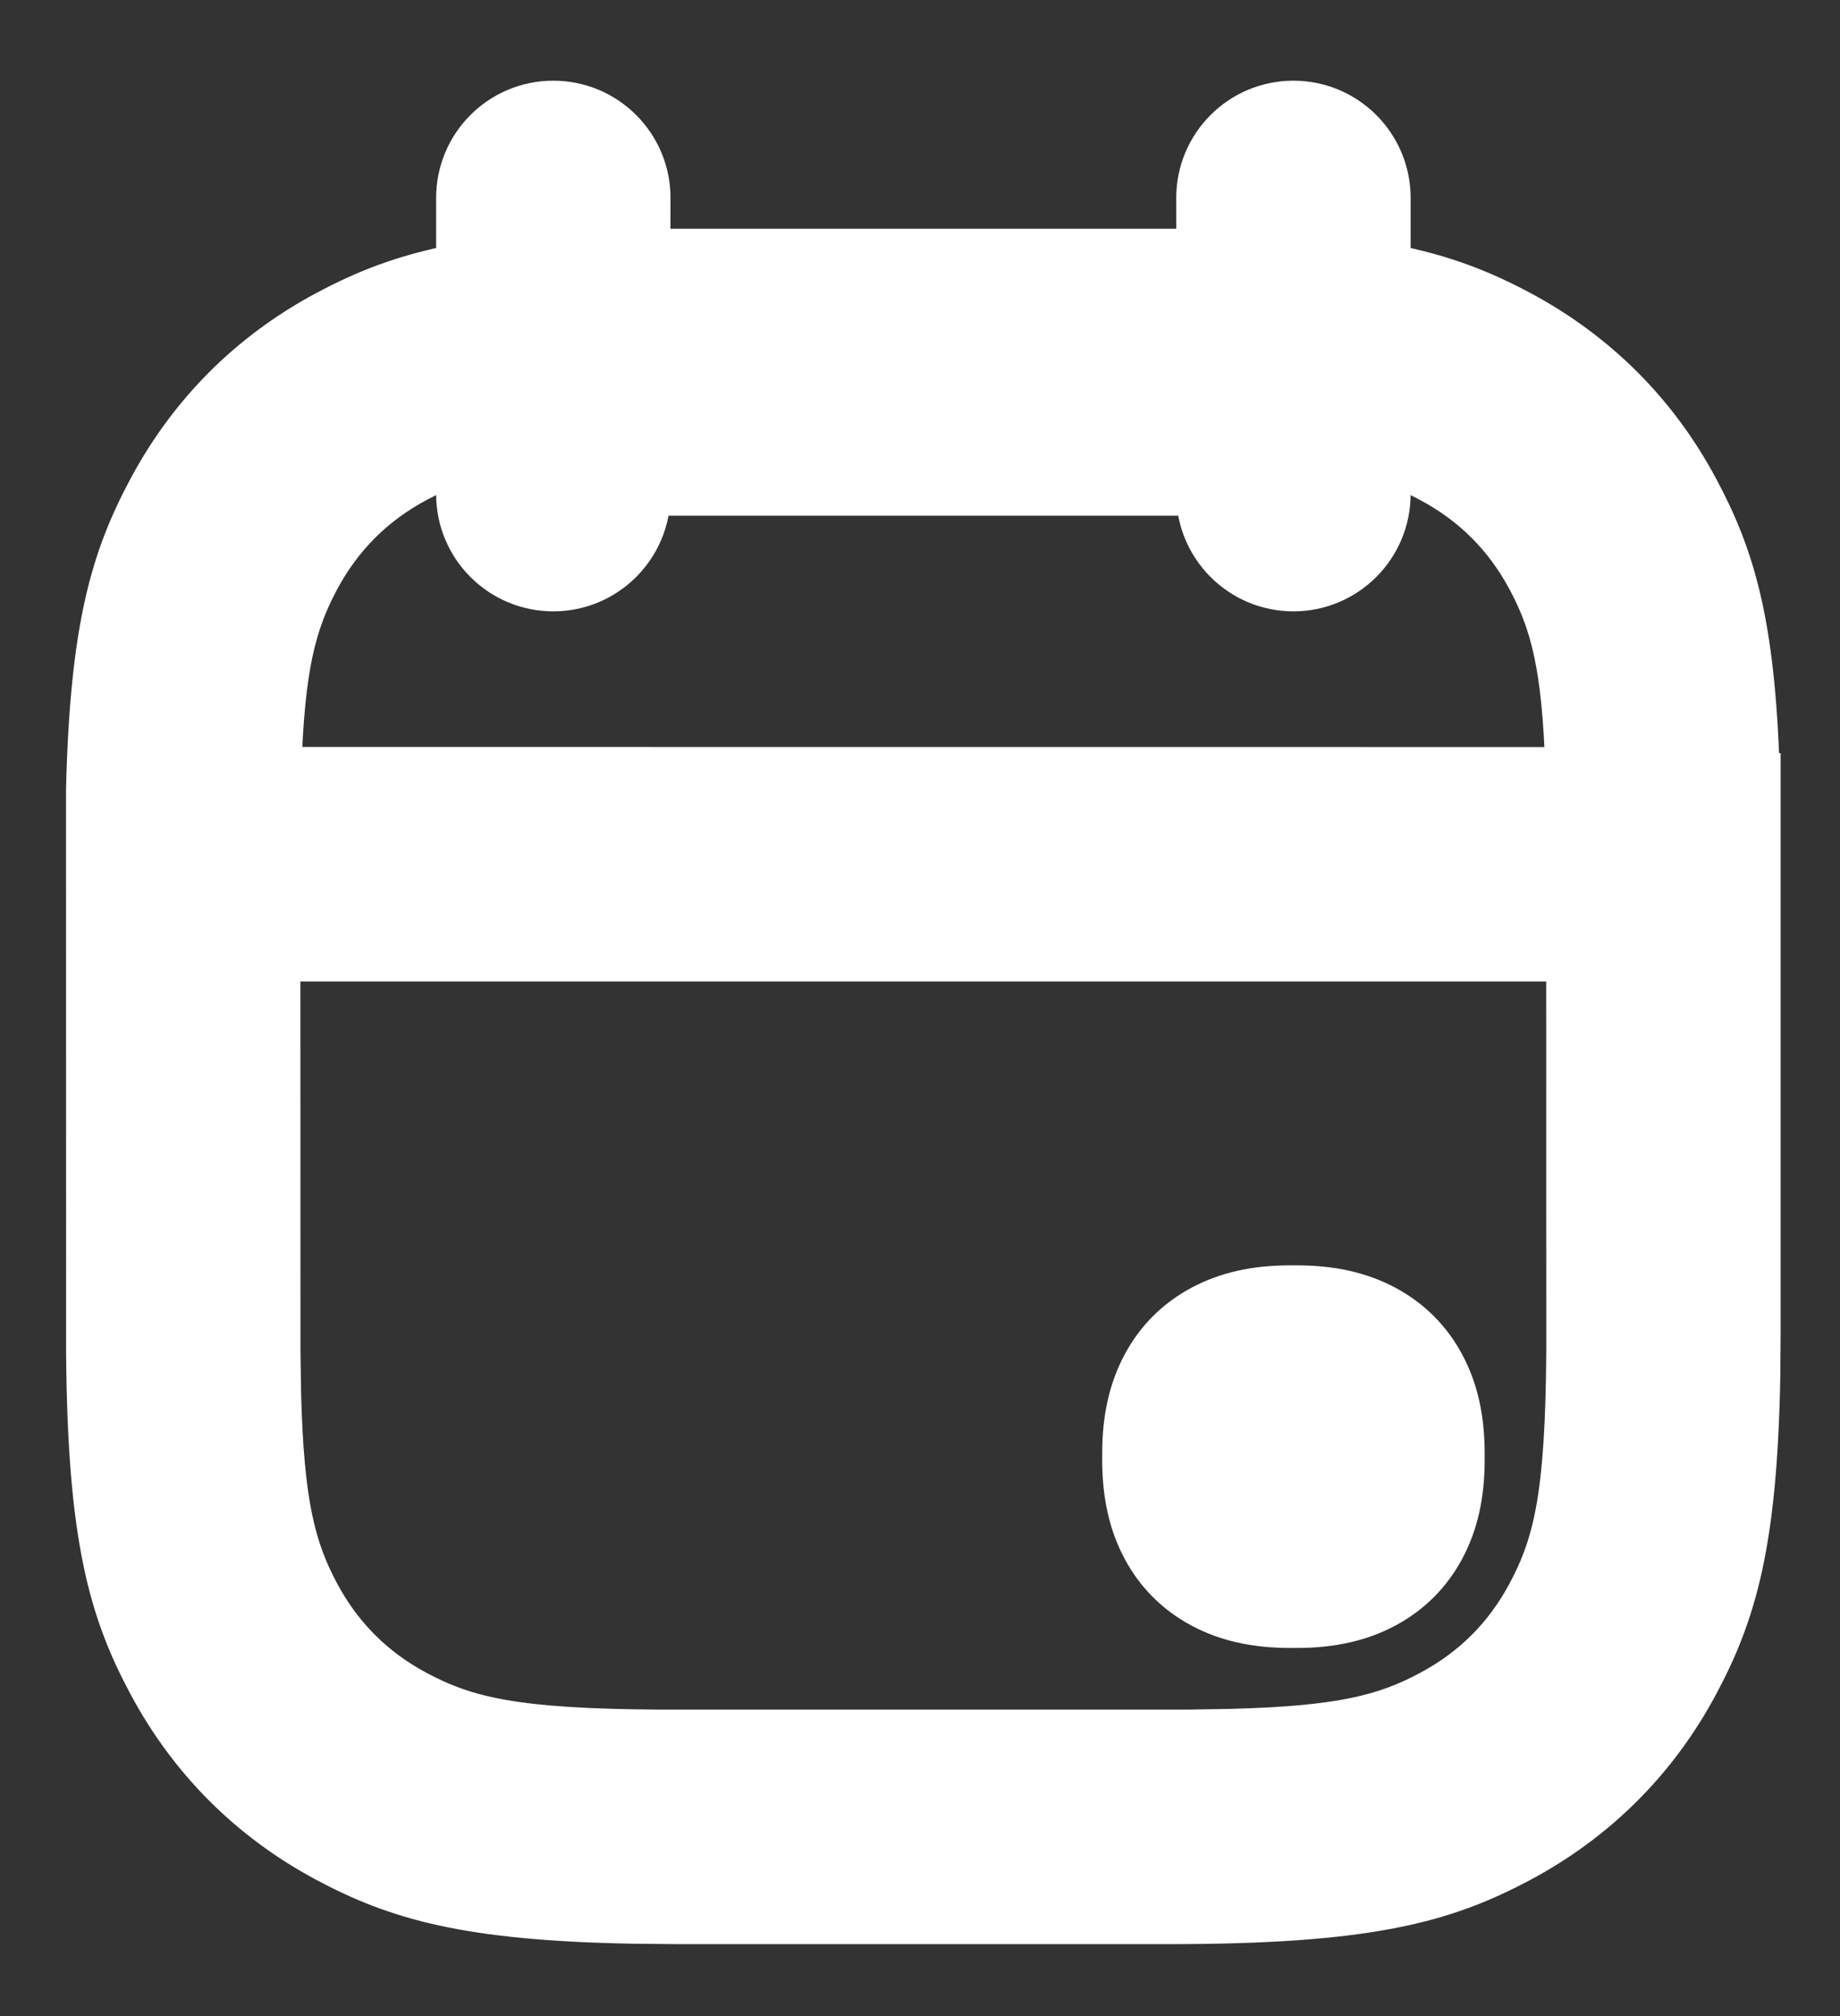
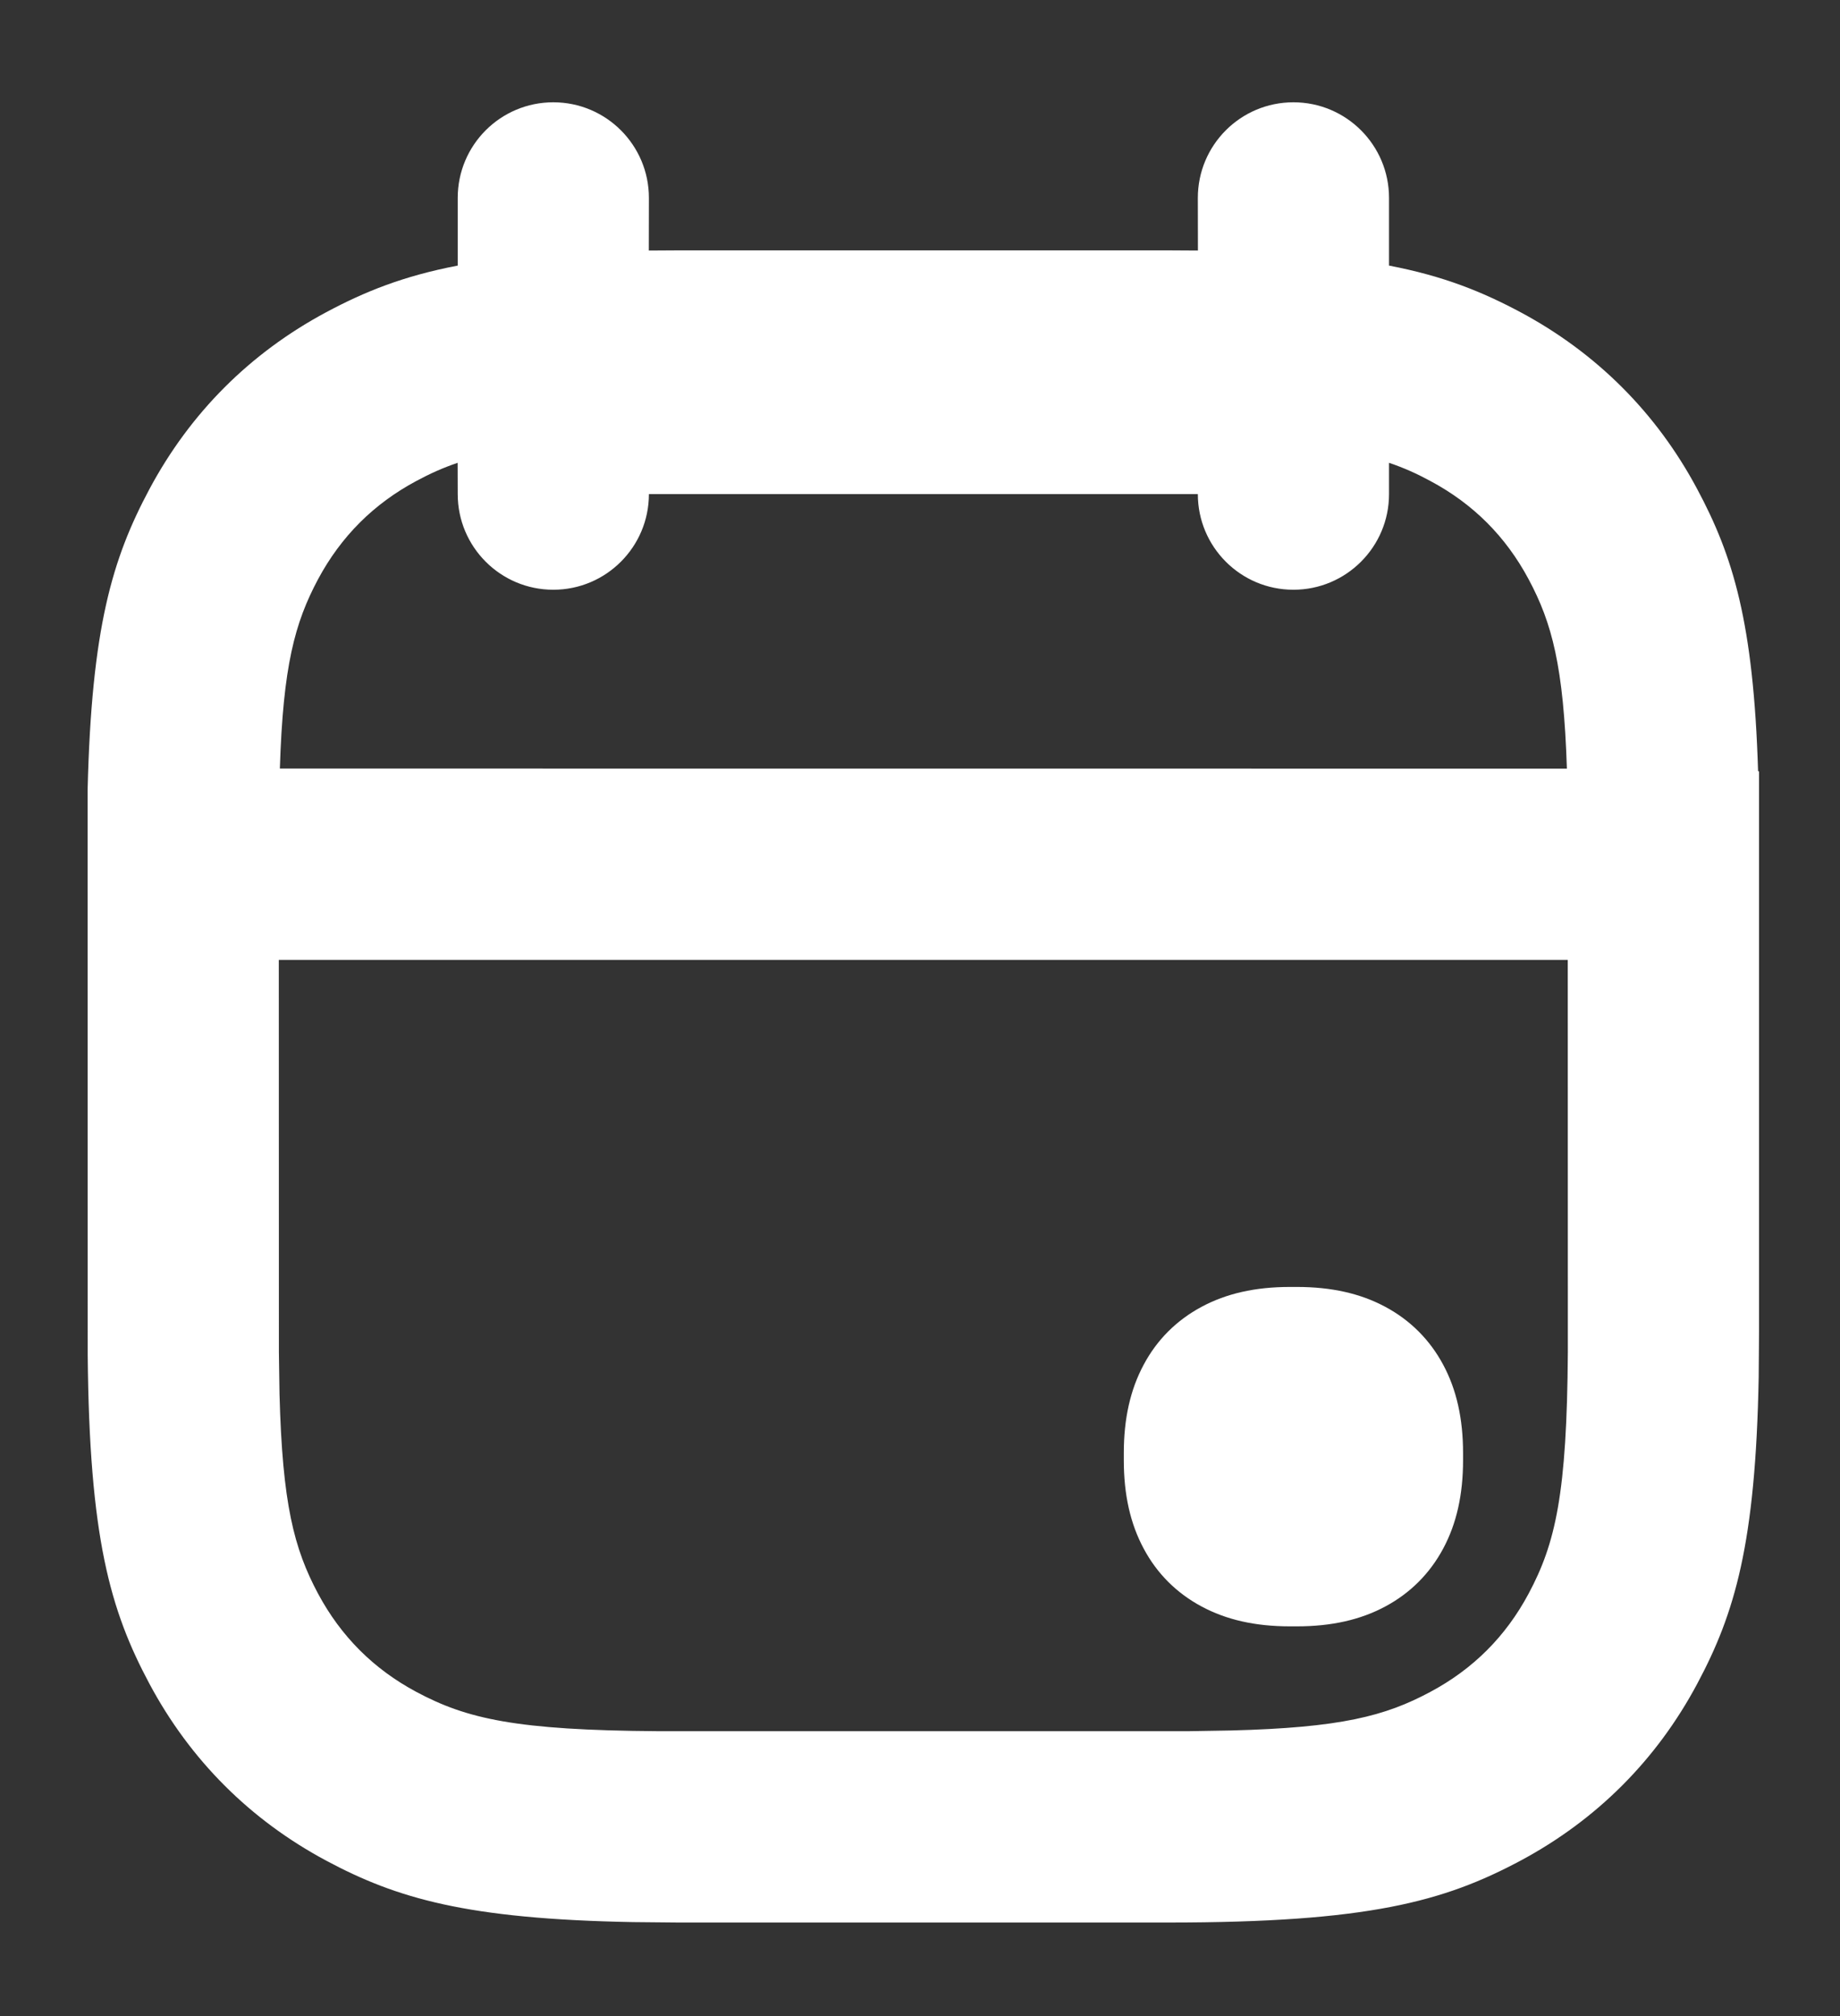
<svg xmlns="http://www.w3.org/2000/svg" width="21" height="23" viewBox="0 0 21 23" fill="none">
  <rect x="0" y="0" width="21" height="23" fill="#333333" stroke="none" />
  <path d="M13.671 5.637L13.672 5.04C13.639 5.04 13.605 5.039 13.571 5.039H7.506L7.406 5.04V5.637C7.406 6.239 6.917 6.728 6.315 6.728C5.712 6.728 5.224 6.239 5.224 5.637L13.671 5.637ZM13.671 5.637C13.671 6.239 14.159 6.728 14.762 6.728C15.364 6.728 15.853 6.239 15.853 5.637L13.671 5.637ZM7.405 2.858L7.406 2.258C7.406 1.655 6.917 1.167 6.315 1.167C5.712 1.167 5.224 1.655 5.224 2.258L5.224 3.03C4.598 3.15 4.159 3.329 3.723 3.562C2.854 4.027 2.171 4.71 1.706 5.579C1.281 6.374 1.045 7.16 1 9.01L1 9.016V9.6L1.001 15.453L1.001 15.456C1.019 17.538 1.256 18.369 1.706 19.21C2.171 20.079 2.854 20.762 3.723 21.227C4.528 21.657 5.324 21.893 7.224 21.928L7.226 21.928L7.742 21.933H7.744H13.333C15.612 21.933 16.477 21.695 17.354 21.227C18.222 20.762 18.906 20.079 19.37 19.21C19.801 18.404 20.037 17.608 20.072 15.709L20.072 15.707L20.076 15.191V15.189V9.016V8.8L20.065 8.798C20.013 7.099 19.779 6.343 19.37 5.579C18.906 4.71 18.222 4.027 17.354 3.562C16.917 3.329 16.479 3.15 15.853 3.03L15.853 2.258C15.853 2.258 15.853 2.258 15.853 2.258C15.853 1.655 15.364 1.167 14.762 1.167C14.159 1.167 13.671 1.655 13.671 2.258L13.672 2.858C13.562 2.857 13.45 2.856 13.333 2.856H7.744C7.627 2.856 7.514 2.857 7.405 2.858ZM5.223 5.28L5.224 5.637L15.853 5.637L15.853 5.28C16.02 5.336 16.171 5.404 16.324 5.487C16.813 5.748 17.185 6.12 17.446 6.608C17.713 7.107 17.845 7.599 17.883 8.769L3.194 8.768C3.231 7.598 3.364 7.107 3.63 6.608C3.892 6.12 4.264 5.748 4.752 5.487C4.906 5.404 5.057 5.336 5.223 5.28ZM3.182 10.951H17.893L17.894 15.427C17.883 17.041 17.754 17.605 17.446 18.181C17.185 18.669 16.813 19.041 16.324 19.302C15.809 19.578 15.302 19.71 14.047 19.742C14.047 19.742 14.046 19.742 14.046 19.742L13.57 19.75H7.505C5.892 19.739 5.328 19.61 4.752 19.302C4.264 19.041 3.892 18.669 3.63 18.181C3.355 17.665 3.223 17.158 3.19 15.903C3.19 15.903 3.19 15.903 3.19 15.902L3.183 15.426L3.182 10.951ZM15.811 14.909C15.528 14.757 15.198 14.682 14.801 14.682H14.723C14.325 14.682 13.996 14.757 13.713 14.909C13.429 15.061 13.204 15.285 13.053 15.569C12.901 15.852 12.826 16.182 12.826 16.579V16.657C12.826 17.054 12.901 17.384 13.053 17.667C13.204 17.951 13.429 18.175 13.713 18.327C13.996 18.479 14.325 18.554 14.723 18.554H14.801C15.198 18.554 15.528 18.479 15.811 18.327C16.095 18.175 16.319 17.951 16.471 17.667C16.623 17.384 16.698 17.054 16.698 16.657V16.579C16.698 16.182 16.623 15.852 16.471 15.569C16.319 15.285 16.095 15.061 15.811 14.909Z" fill="white" />
-   <path d="M13.671 5.637L13.672 5.04C13.639 5.04 13.605 5.039 13.571 5.039H7.506L7.406 5.04V5.637C7.406 6.239 6.917 6.728 6.315 6.728C5.712 6.728 5.224 6.239 5.224 5.637M13.671 5.637L5.224 5.637M13.671 5.637C13.671 6.239 14.159 6.728 14.762 6.728C15.364 6.728 15.853 6.239 15.853 5.637M13.671 5.637L15.853 5.637M5.224 5.637L5.223 5.28C5.057 5.336 4.906 5.404 4.752 5.487C4.264 5.748 3.892 6.12 3.63 6.608C3.364 7.107 3.231 7.598 3.194 8.768L17.883 8.769C17.845 7.599 17.713 7.107 17.446 6.608C17.185 6.12 16.813 5.748 16.324 5.487C16.171 5.404 16.02 5.336 15.853 5.28L15.853 5.637M5.224 5.637L15.853 5.637M15.853 2.258L15.853 3.03C16.479 3.15 16.917 3.329 17.354 3.562C18.222 4.027 18.906 4.71 19.37 5.579C19.779 6.343 20.013 7.099 20.065 8.798L20.076 8.8V9.016V15.189V15.191L20.072 15.707L20.072 15.709C20.037 17.608 19.801 18.404 19.37 19.21C18.906 20.079 18.222 20.762 17.354 21.227C16.477 21.695 15.612 21.933 13.333 21.933H7.744H7.742L7.226 21.928L7.224 21.928C5.324 21.893 4.528 21.657 3.723 21.227C2.854 20.762 2.171 20.079 1.706 19.21C1.256 18.369 1.019 17.538 1.001 15.456L1.001 15.453L1 9.6V9.016L1 9.01C1.045 7.16 1.281 6.374 1.706 5.579C2.171 4.71 2.854 4.027 3.723 3.562C4.159 3.329 4.598 3.15 5.224 3.03L5.224 2.258C5.224 1.655 5.712 1.167 6.315 1.167C6.917 1.167 7.406 1.655 7.406 2.258L7.405 2.858C7.514 2.857 7.627 2.856 7.744 2.856H13.333C13.45 2.856 13.562 2.857 13.672 2.858L13.671 2.258C13.671 1.655 14.159 1.167 14.762 1.167C15.364 1.167 15.853 1.655 15.853 2.258ZM15.853 2.258C15.853 2.258 15.853 2.258 15.853 2.258ZM3.182 10.951H17.893L17.894 15.427C17.883 17.041 17.754 17.605 17.446 18.181C17.185 18.669 16.813 19.041 16.324 19.302C15.809 19.578 15.302 19.71 14.047 19.742C14.047 19.742 14.046 19.742 14.046 19.742L13.57 19.75H7.505C5.892 19.739 5.328 19.61 4.752 19.302C4.264 19.041 3.892 18.669 3.63 18.181C3.355 17.665 3.223 17.158 3.19 15.903C3.19 15.903 3.19 15.903 3.19 15.902L3.183 15.426L3.182 10.951ZM15.811 14.909C15.528 14.757 15.198 14.682 14.801 14.682H14.723C14.325 14.682 13.996 14.757 13.713 14.909C13.429 15.061 13.204 15.285 13.053 15.569C12.901 15.852 12.826 16.182 12.826 16.579V16.657C12.826 17.054 12.901 17.384 13.053 17.667C13.204 17.951 13.429 18.175 13.713 18.327C13.996 18.479 14.325 18.554 14.723 18.554H14.801C15.198 18.554 15.528 18.479 15.811 18.327C16.095 18.175 16.319 17.951 16.471 17.667C16.623 17.384 16.698 17.054 16.698 16.657V16.579C16.698 16.182 16.623 15.852 16.471 15.569C16.319 15.285 16.095 15.061 15.811 14.909Z" stroke="white" stroke-width="0.493" />
</svg>